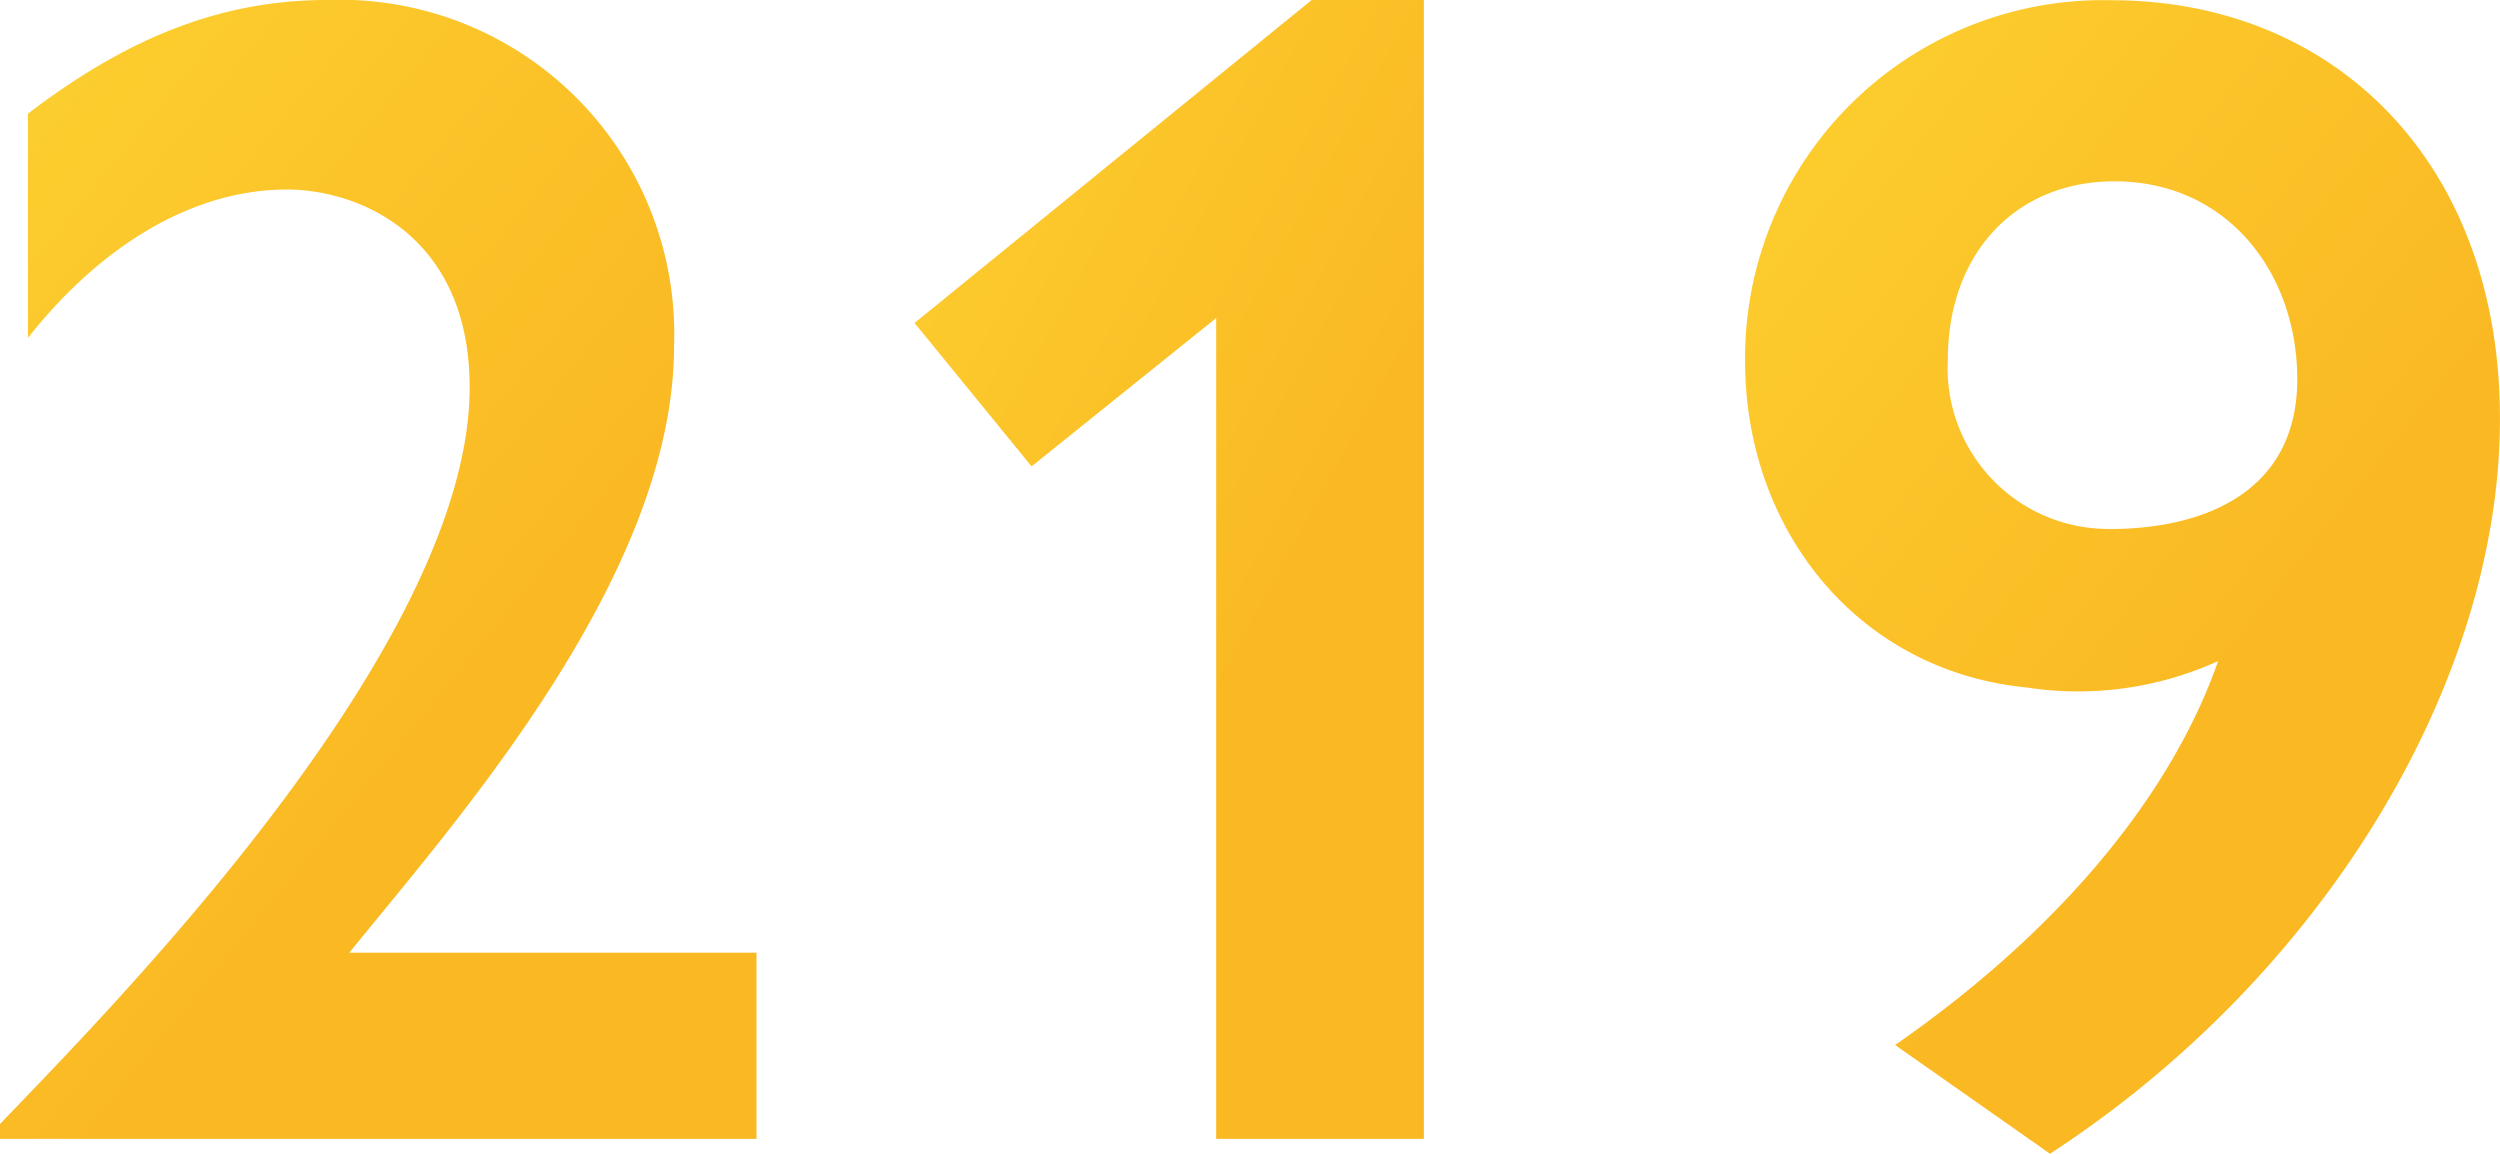
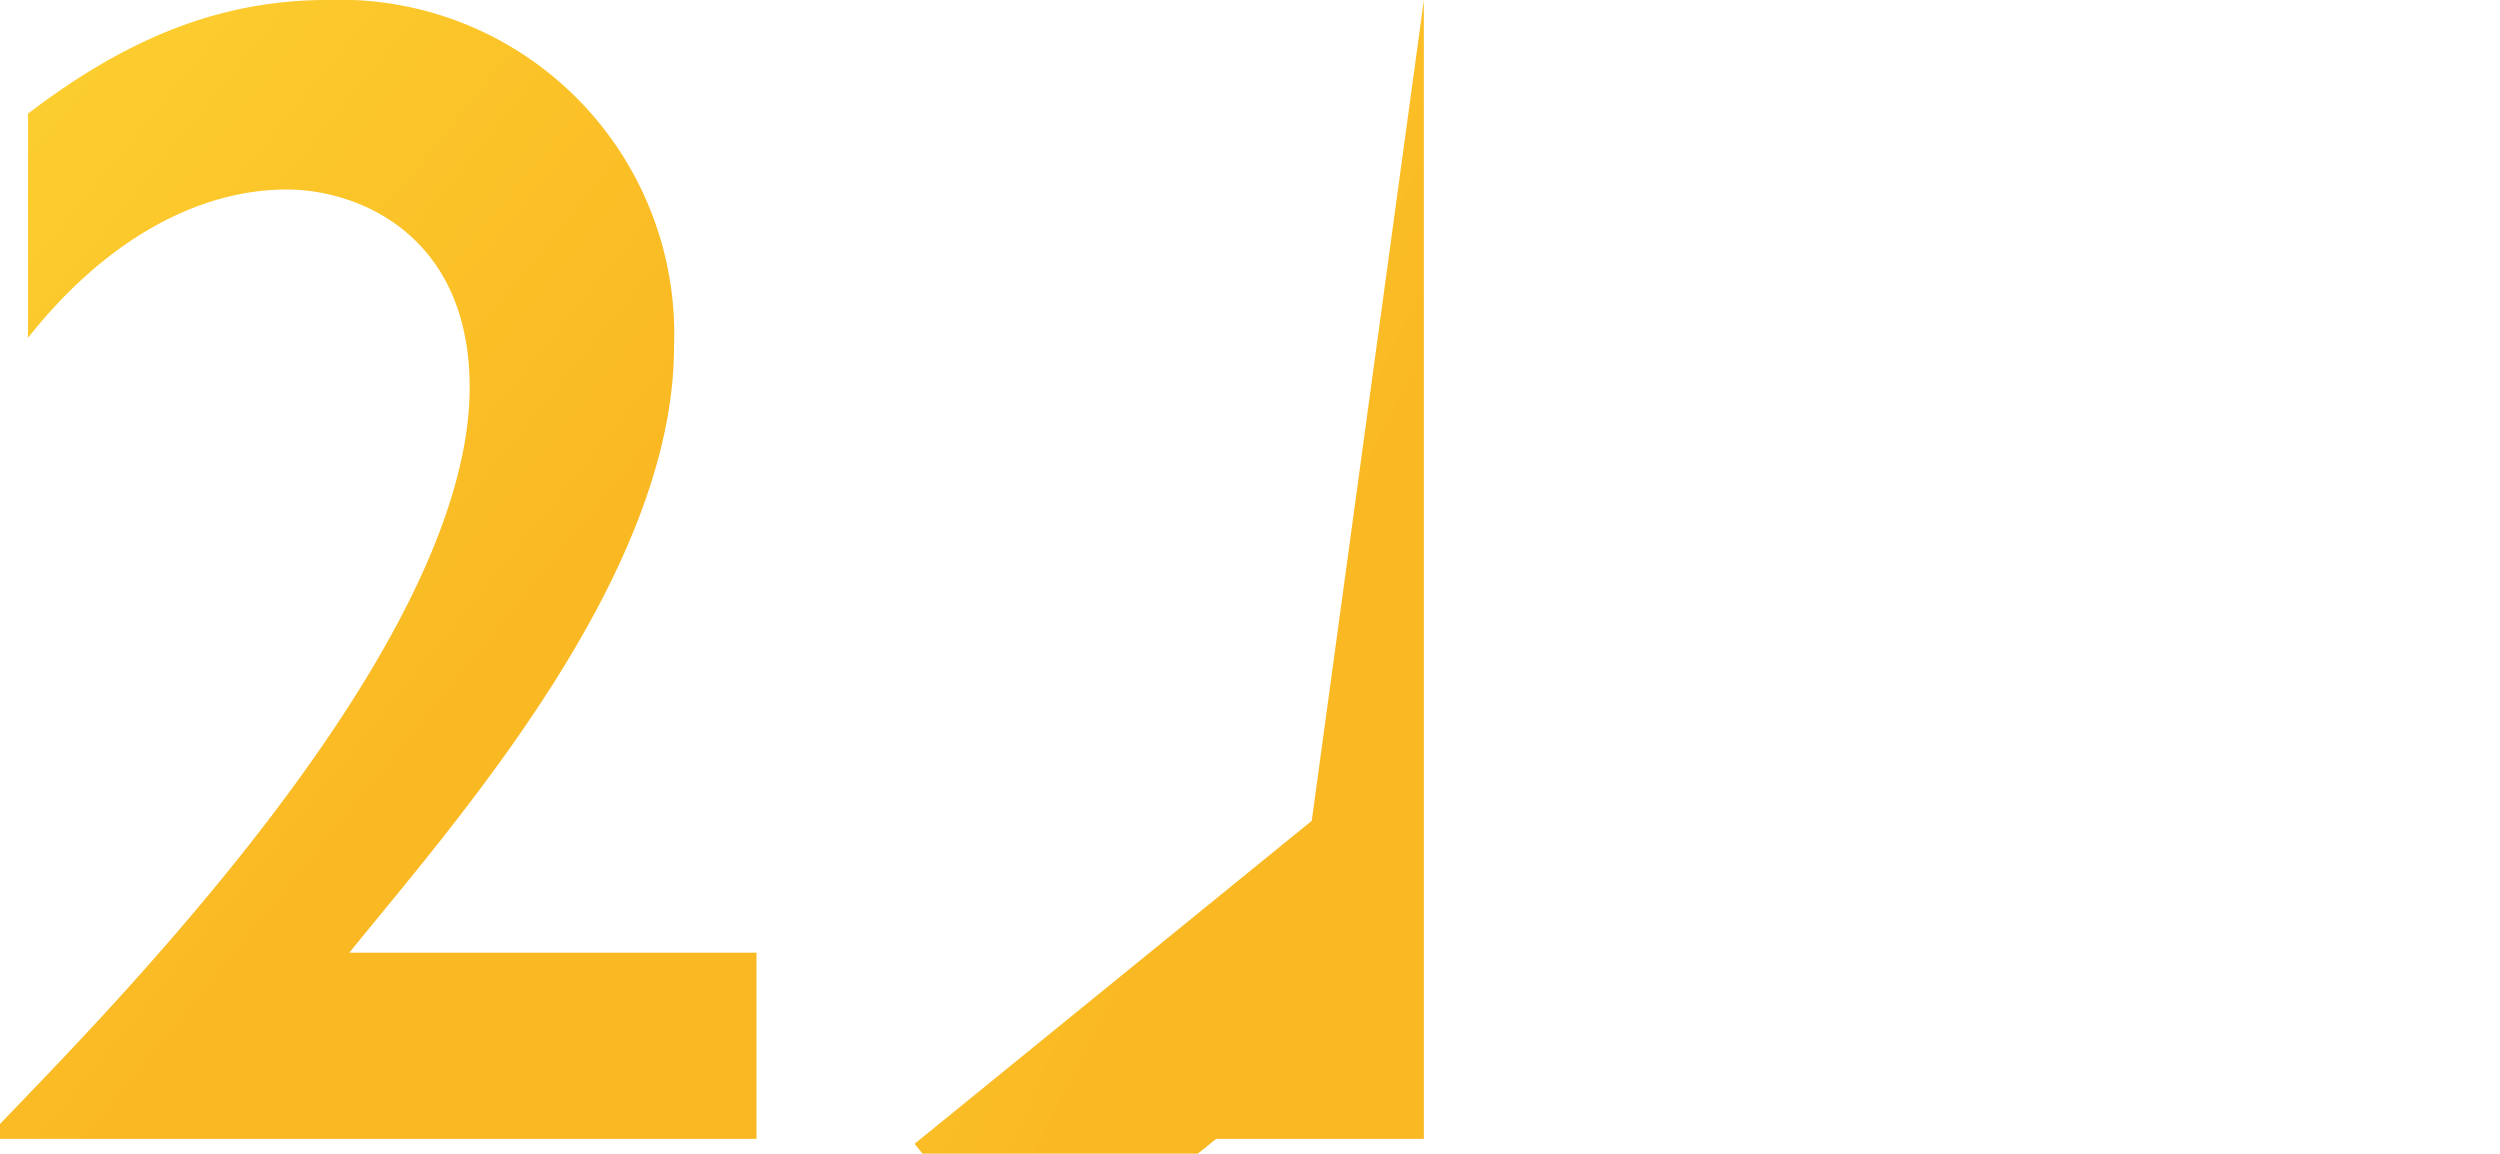
<svg xmlns="http://www.w3.org/2000/svg" width="75.529" height="34.855" viewBox="0 0 75.529 34.855">
  <defs>
    <linearGradient id="linear-gradient" x1="1.072" y1="0.233" x2="0" y2="-1.074" gradientUnits="objectBoundingBox">
      <stop offset="0" stop-color="#fab923" />
      <stop offset="1" stop-color="#ffe63c" />
    </linearGradient>
  </defs>
  <g id="グループ_3343" data-name="グループ 3343" transform="translate(-3429.72 -3729.82)">
    <path id="パス_13964" data-name="パス 13964" d="M3450.084,3740.278c0,6.97-6.671,14.438-9.809,18.323h12.3v5.626H3429.72v-.448c3.086-3.237,14.189-14.341,14.189-22.258,0-4.58-3.335-5.975-5.526-5.975-2.789,0-5.577,1.642-7.818,4.482v-6.773c3.188-2.44,6.025-3.436,9.063-3.436A10.1,10.1,0,0,1,3450.084,3740.278Z" transform="translate(0 0)" fill="url(#linear-gradient)" />
-     <path id="パス_13965" data-name="パス 13965" d="M3468.905,3729.82v34.408h-6.274v-24.8l-5.578,4.482-3.535-4.333,12-9.759Z" transform="translate(3.832 0)" fill="url(#linear-gradient)" />
-     <path id="パス_13966" data-name="パス 13966" d="M3498.085,3742.468c0,7.967-5.329,16.831-13.594,22.208l-4.68-3.285c4.879-3.387,8.315-7.469,9.76-11.6a10.208,10.208,0,0,1-5.777.8c-5.128-.5-8.515-4.781-8.515-9.859a10.812,10.812,0,0,1,11.055-10.905C3493.105,3729.82,3498.085,3734.75,3498.085,3742.468Zm-11.8,3.335c2.838,0,5.676-1.1,5.676-4.529,0-3.187-2.091-5.976-5.526-5.976-2.988,0-5.03,2.19-5.03,5.377A4.856,4.856,0,0,0,3486.284,3745.8Z" transform="translate(7.163 0)" fill="url(#linear-gradient)" />
+     <path id="パス_13965" data-name="パス 13965" d="M3468.905,3729.82v34.408h-6.274l-5.578,4.482-3.535-4.333,12-9.759Z" transform="translate(3.832 0)" fill="url(#linear-gradient)" />
  </g>
</svg>